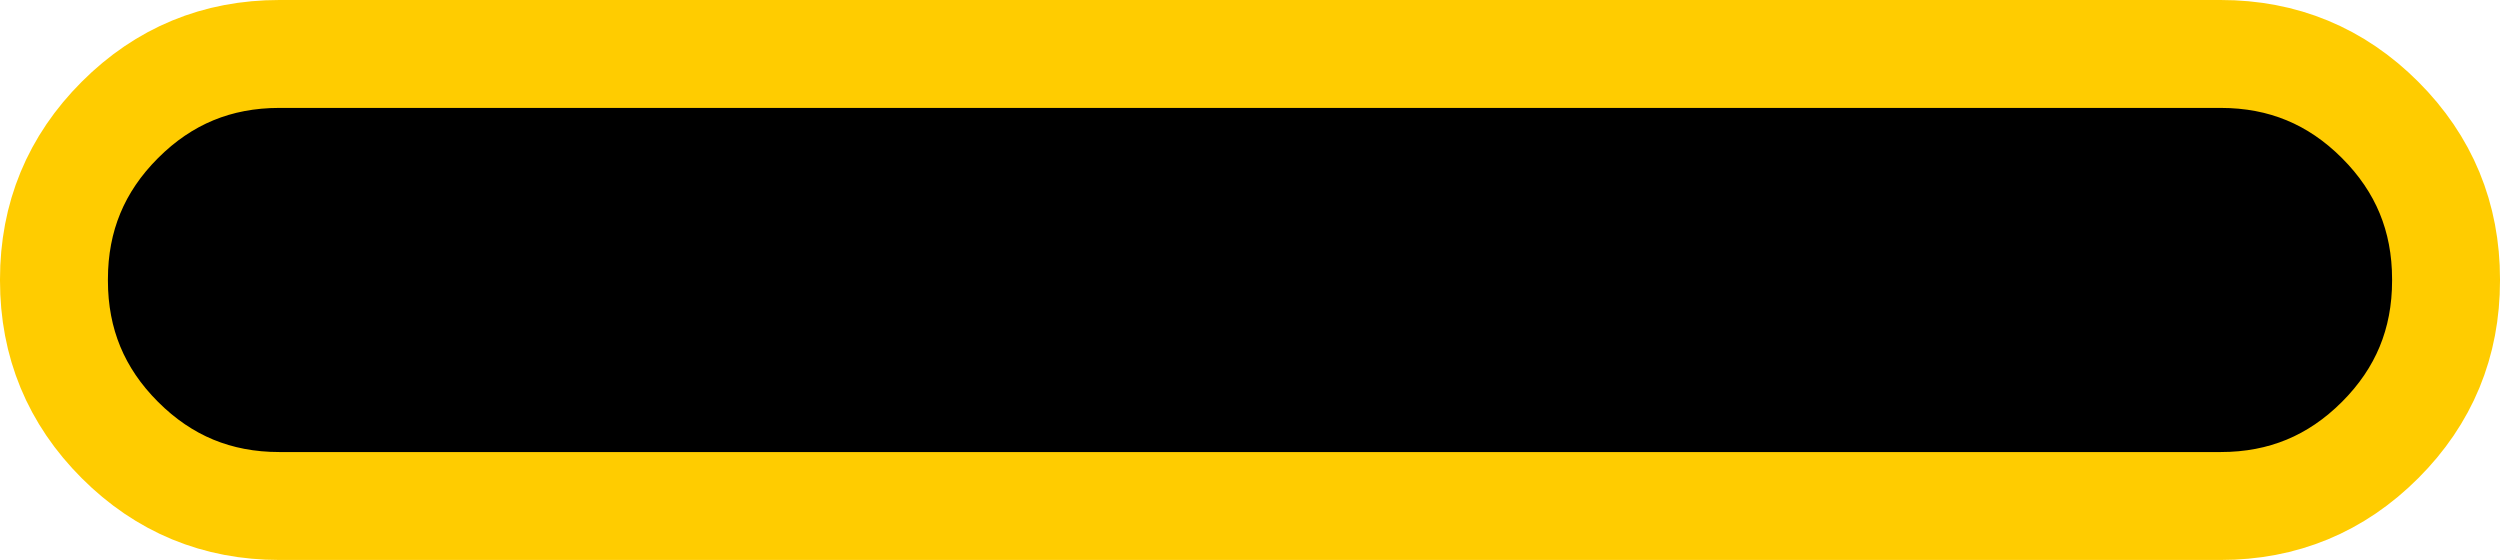
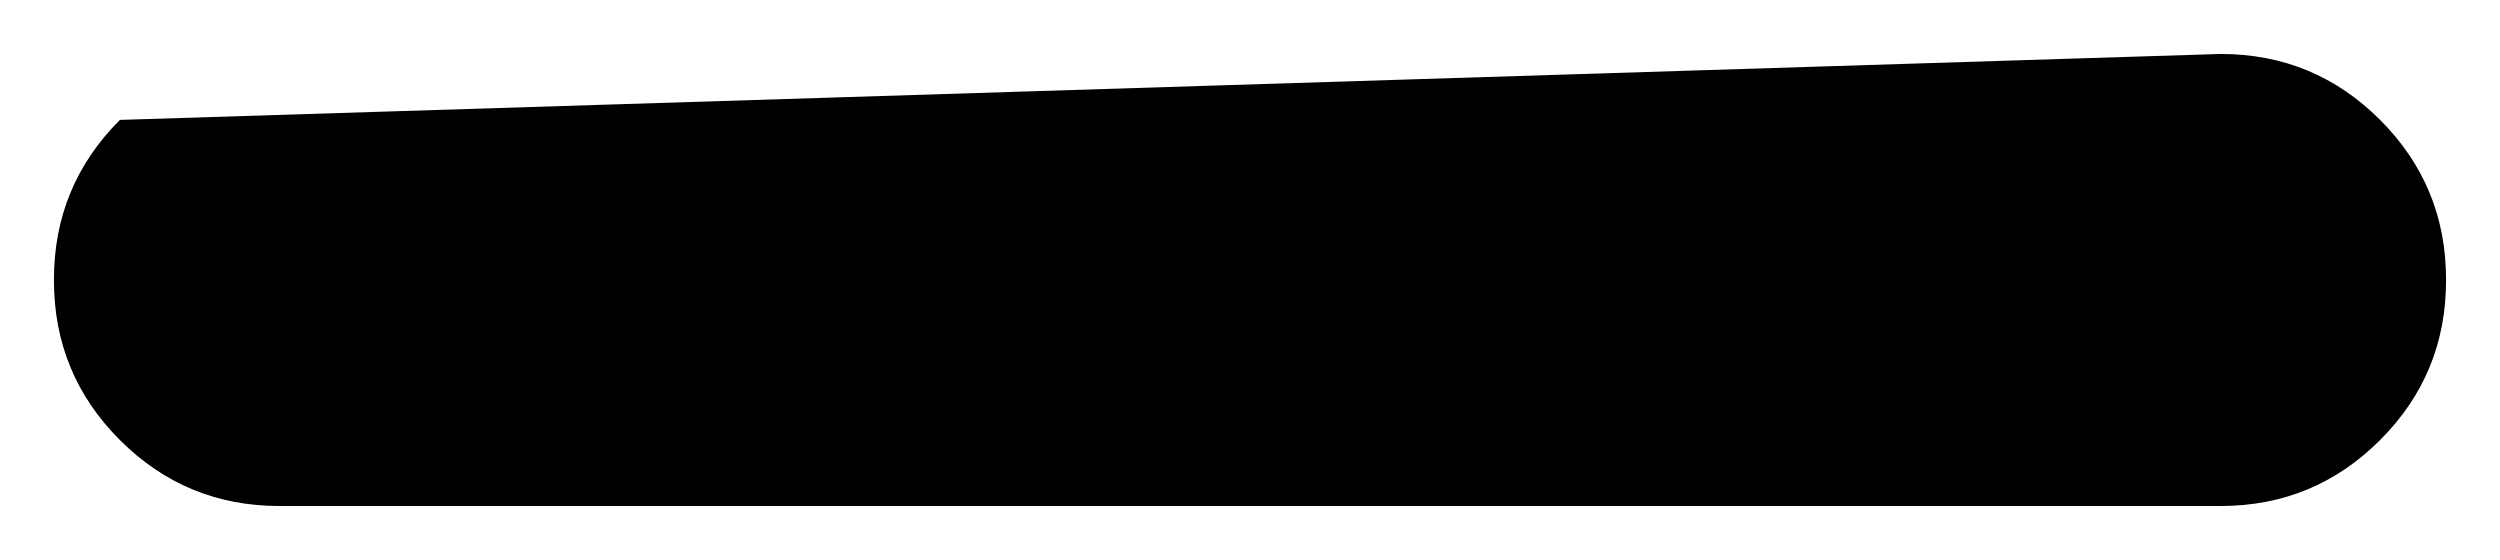
<svg xmlns="http://www.w3.org/2000/svg" height="23.35px" width="104.25px">
  <g transform="matrix(1.0, 0.0, 0.0, 1.0, 52.35, 11.5)">
-     <path d="M-47.35 -6.5 Q-44.6 -9.25 -40.7 -9.25 L40.25 -9.25 Q44.15 -9.25 46.9 -6.5 49.65 -3.75 49.65 0.15 L49.65 0.2 Q49.65 4.1 46.9 6.85 44.15 9.6 40.25 9.6 L-40.7 9.6 Q-44.6 9.6 -47.35 6.85 -50.1 4.1 -50.1 0.2 L-50.1 0.15 Q-50.1 -3.75 -47.35 -6.5" fill="#000000" fill-rule="evenodd" stroke="none" />
-     <path d="M-47.35 -6.5 Q-50.1 -3.75 -50.1 0.15 L-50.1 0.2 Q-50.1 4.1 -47.35 6.85 -44.6 9.6 -40.7 9.6 L40.25 9.6 Q44.15 9.6 46.9 6.85 49.65 4.1 49.65 0.2 L49.65 0.15 Q49.65 -3.75 46.9 -6.5 44.15 -9.25 40.25 -9.25 L-40.7 -9.25 Q-44.6 -9.25 -47.35 -6.5 Z" fill="none" stroke="#ffcc00" stroke-linecap="round" stroke-linejoin="round" stroke-width="4.5" />
+     <path d="M-47.35 -6.5 L40.25 -9.25 Q44.15 -9.25 46.9 -6.5 49.65 -3.75 49.65 0.15 L49.65 0.2 Q49.65 4.1 46.9 6.85 44.15 9.6 40.25 9.6 L-40.7 9.6 Q-44.6 9.6 -47.35 6.85 -50.1 4.1 -50.1 0.2 L-50.1 0.15 Q-50.1 -3.75 -47.35 -6.5" fill="#000000" fill-rule="evenodd" stroke="none" />
  </g>
</svg>